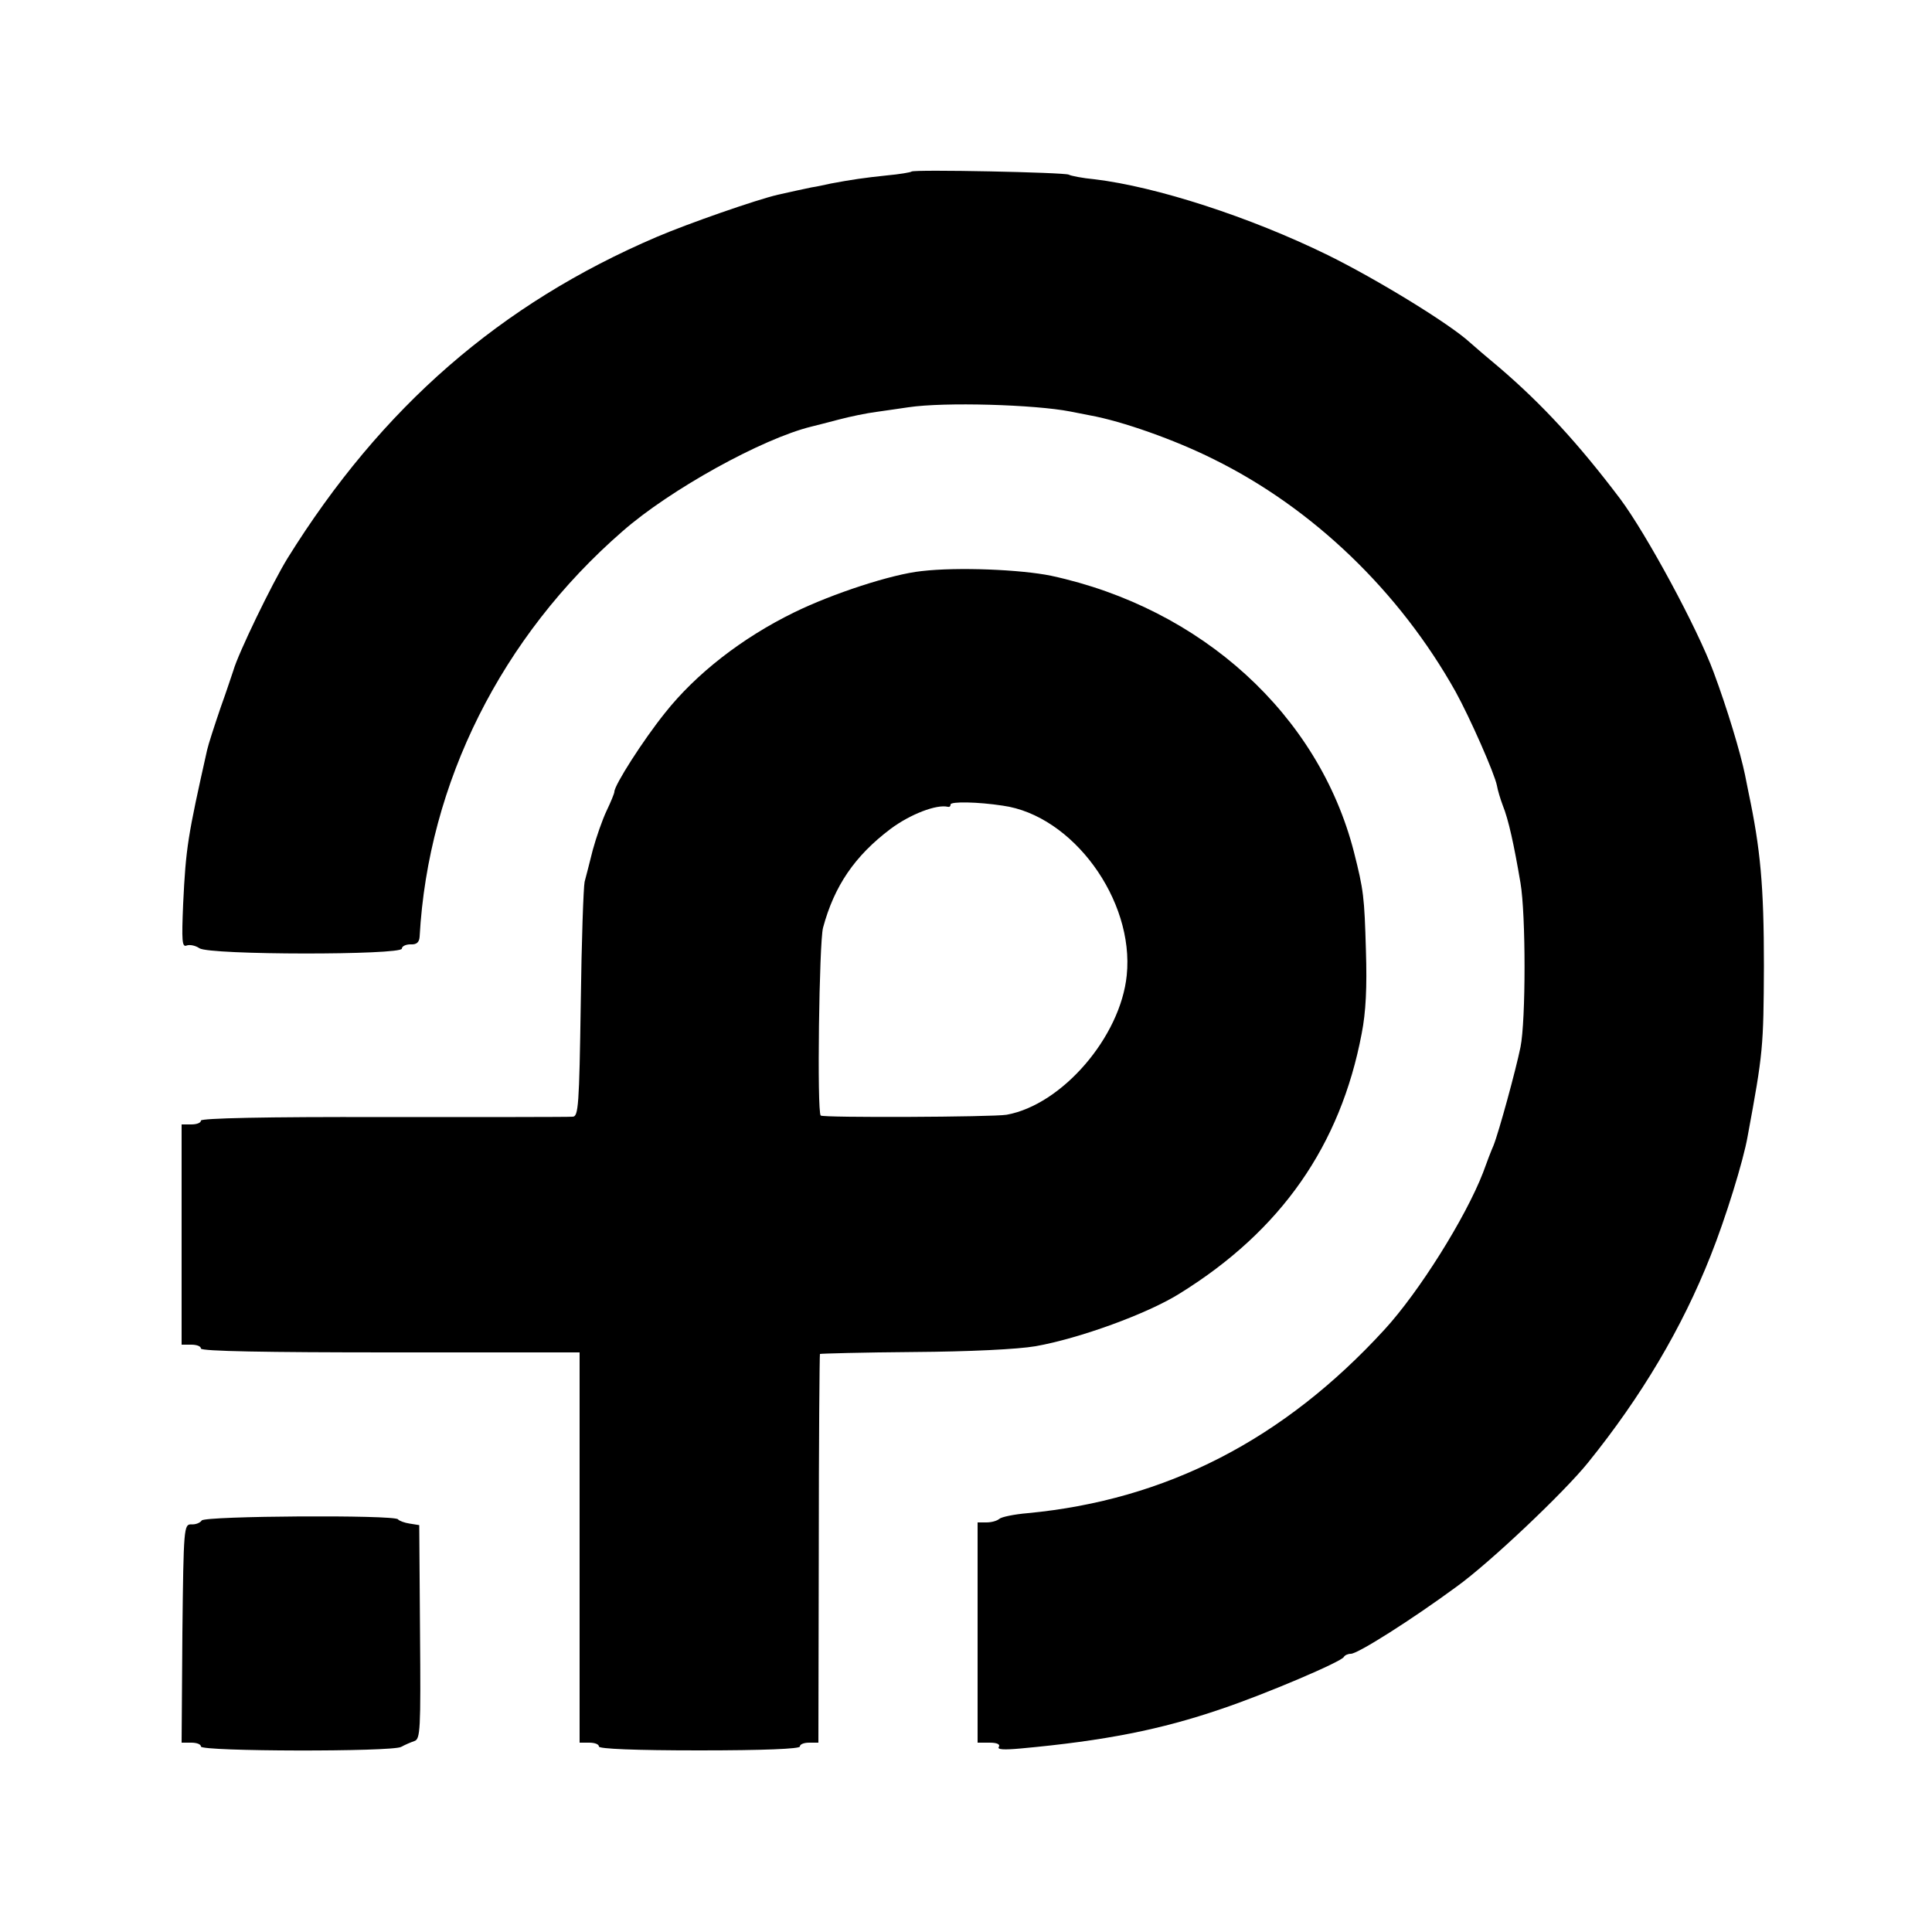
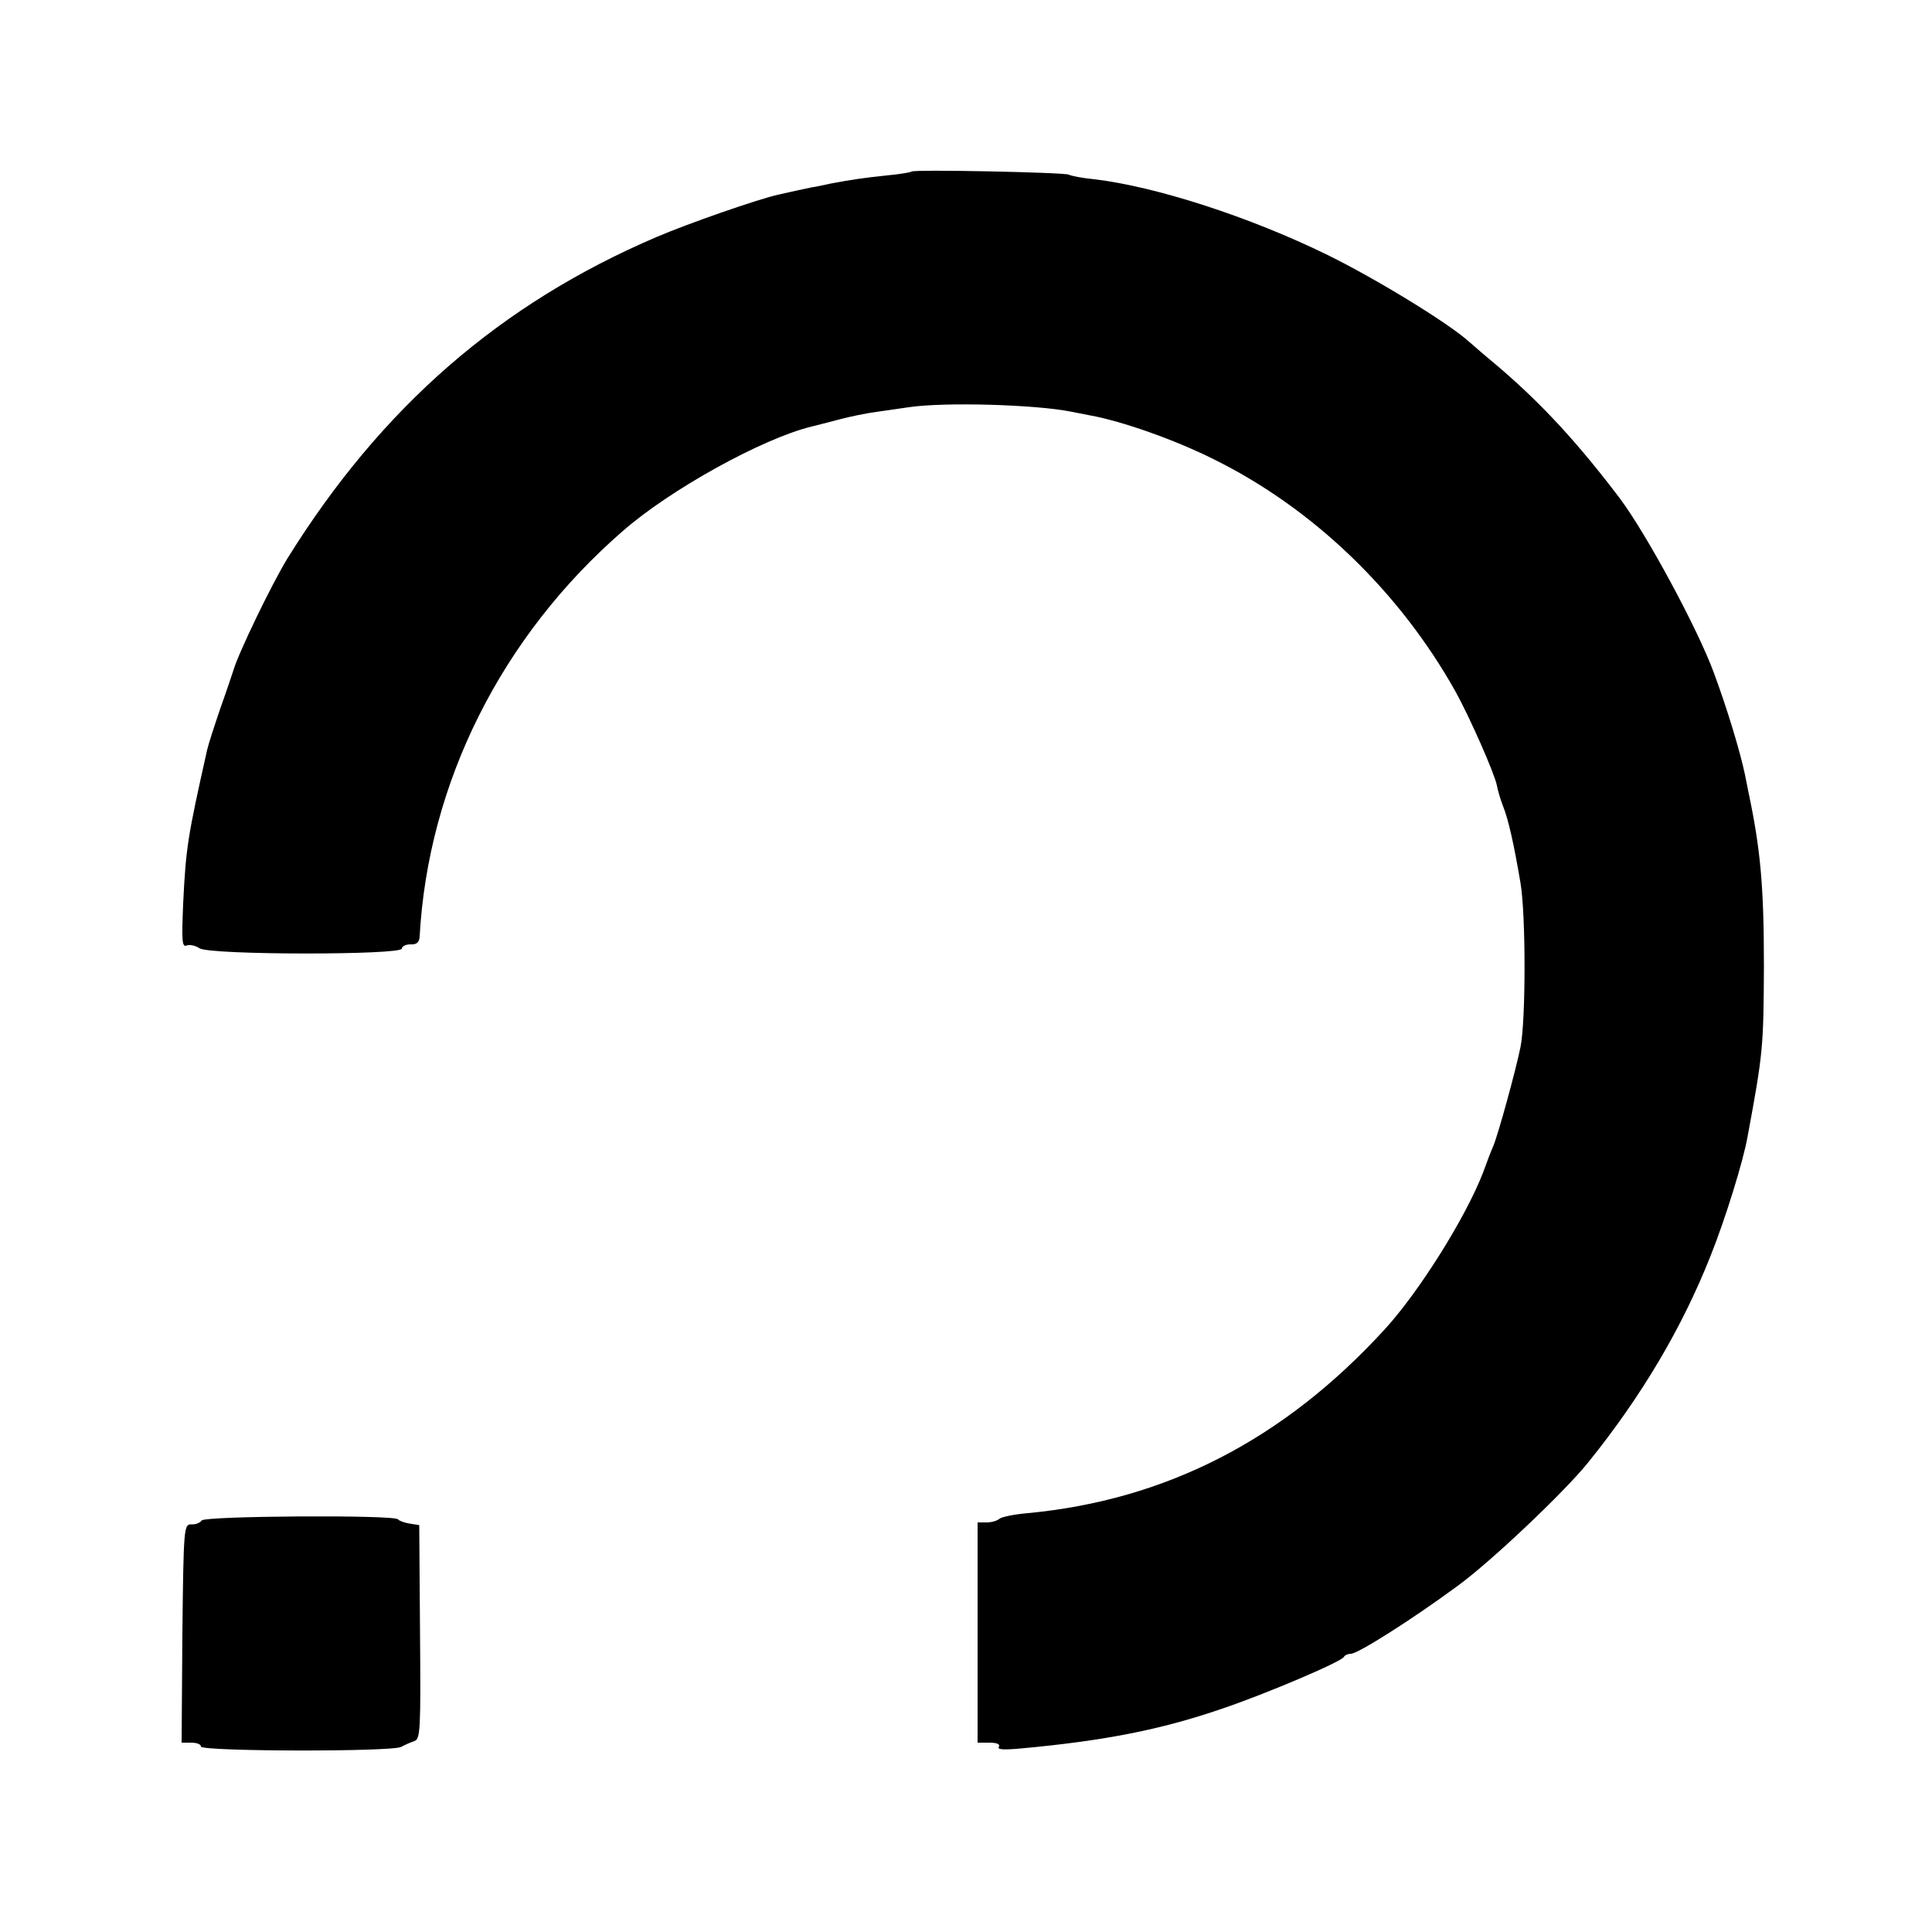
<svg xmlns="http://www.w3.org/2000/svg" version="1.0" width="500pt" height="500pt" viewBox="0 0 500 500" preserveAspectRatio="xMidYMid meet">
  <g transform="translate(0,500) scale(0.1,-0.1)" fill="#000000" stroke="none">
    <path d="M2359 4556 c-2 -2 -31 -7 -64 -10 -58 -6 -92 -11 -145 -21 -14 -3 -36 -8 -50 -10 -24 -5 -47 -10 -87 -19 -56 -13 -231 -74 -313 -109 -405 -173 -713 -441 -956 -832 -40 -65 -128 -247 -140 -290 -2 -5 -16 -49 -33 -96 -16 -47 -32 -96 -35 -110 -50 -223 -55 -252 -62 -398 -4 -96 -3 -113 9 -108 8 3 23 0 33 -7 26 -18 524 -18 524 -1 0 6 10 11 22 11 16 -1 23 5 24 20 22 398 212 777 525 1049 123 108 362 240 489 271 8 2 40 10 70 18 30 8 74 17 98 20 23 3 61 9 83 12 93 14 327 7 419 -11 14 -3 37 -7 51 -10 83 -15 219 -63 319 -113 258 -127 482 -343 627 -602 37 -67 101 -212 107 -243 2 -12 9 -35 15 -51 15 -37 29 -101 46 -201 14 -82 14 -356 0 -425 -12 -59 -56 -220 -70 -255 -5 -11 -17 -42 -27 -70 -45 -116 -165 -308 -255 -406 -261 -285 -565 -441 -923 -475 -36 -3 -69 -10 -74 -15 -6 -5 -20 -9 -33 -9 l-23 0 0 -285 0 -285 31 0 c19 0 28 -4 24 -11 -5 -7 13 -8 57 -4 218 20 363 49 518 102 116 39 313 123 318 135 2 4 10 8 18 8 18 0 157 88 274 174 86 62 278 244 340 321 138 171 243 348 317 535 38 95 85 246 96 310 40 216 41 230 42 440 0 208 -9 303 -40 450 -3 14 -7 34 -9 45 -12 58 -46 171 -81 265 -42 114 -174 358 -242 449 -108 143 -202 245 -313 340 -30 25 -64 54 -75 64 -53 49 -243 165 -369 227 -202 99 -444 177 -603 196 -32 3 -62 9 -67 12 -11 6 -401 14 -407 8z" />
-     <path d="M2385 3522 c-77 -8 -230 -58 -330 -107 -135 -66 -254 -159 -334 -260 -57 -71 -131 -187 -131 -204 0 -4 -9 -26 -20 -49 -11 -23 -27 -69 -36 -102 -8 -33 -18 -70 -21 -82 -3 -13 -8 -155 -10 -315 -4 -264 -6 -293 -21 -293 -10 -1 -230 -1 -489 -1 -306 1 -473 -3 -473 -9 0 -6 -11 -10 -25 -10 l-25 0 0 -285 0 -285 25 0 c14 0 25 -4 25 -10 0 -7 170 -10 490 -10 l490 0 0 -505 0 -505 25 0 c14 0 25 -4 25 -10 0 -6 93 -10 260 -10 167 0 260 4 260 10 0 6 11 10 24 10 l24 0 1 501 c0 276 2 503 3 505 2 1 111 4 242 5 145 1 269 7 316 15 113 20 290 84 374 137 261 162 415 382 470 672 11 56 14 120 11 215 -4 140 -6 156 -31 255 -91 355 -394 631 -784 715 -78 16 -241 23 -335 12z m210 -607 c181 -25 341 -244 321 -439 -16 -159 -167 -335 -311 -361 -37 -6 -475 -8 -481 -2 -10 9 -4 449 6 486 29 108 82 186 175 256 51 38 119 64 148 57 4 -1 7 1 7 6 0 8 70 7 135 -3z" />
    <path d="M522 1065 c-4 -6 -16 -11 -27 -10 -19 0 -20 -7 -23 -282 l-2 -283 25 0 c14 0 25 -4 25 -10 0 -13 494 -14 518 -1 9 5 25 12 34 15 16 5 17 27 15 282 l-2 277 -25 4 c-13 2 -27 7 -30 11 -8 12 -500 9 -508 -3z" />
  </g>
</svg>